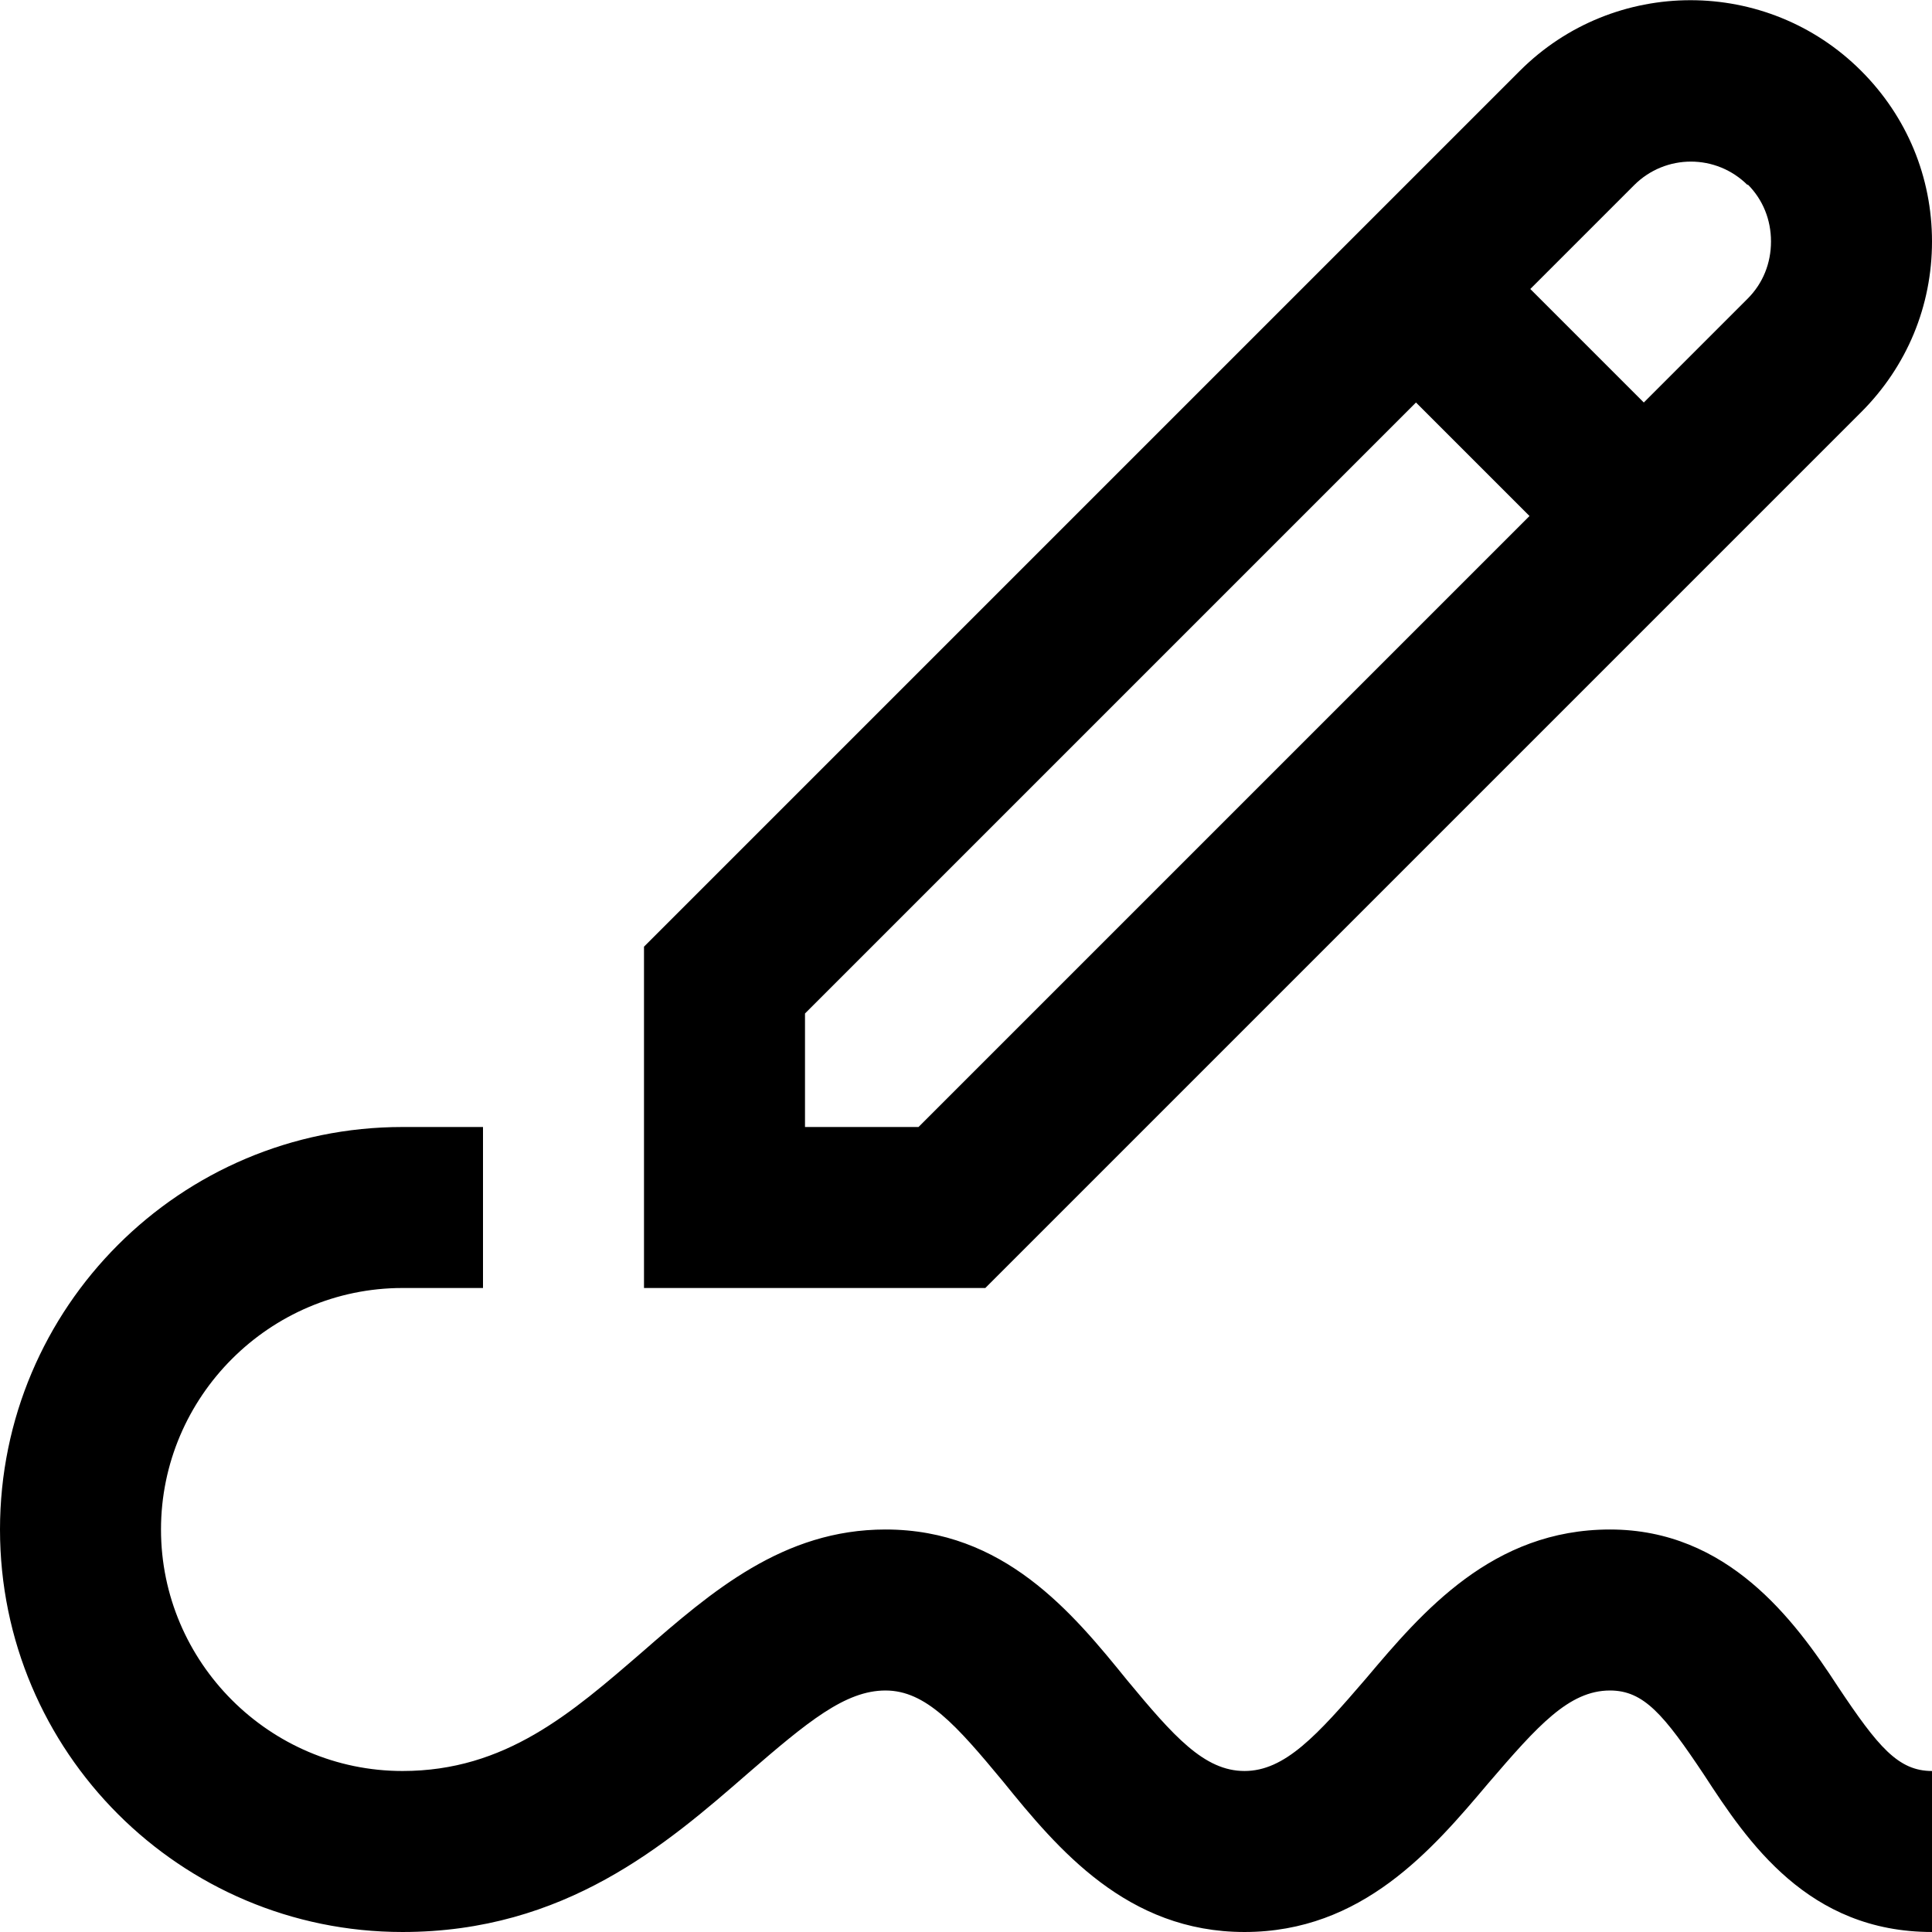
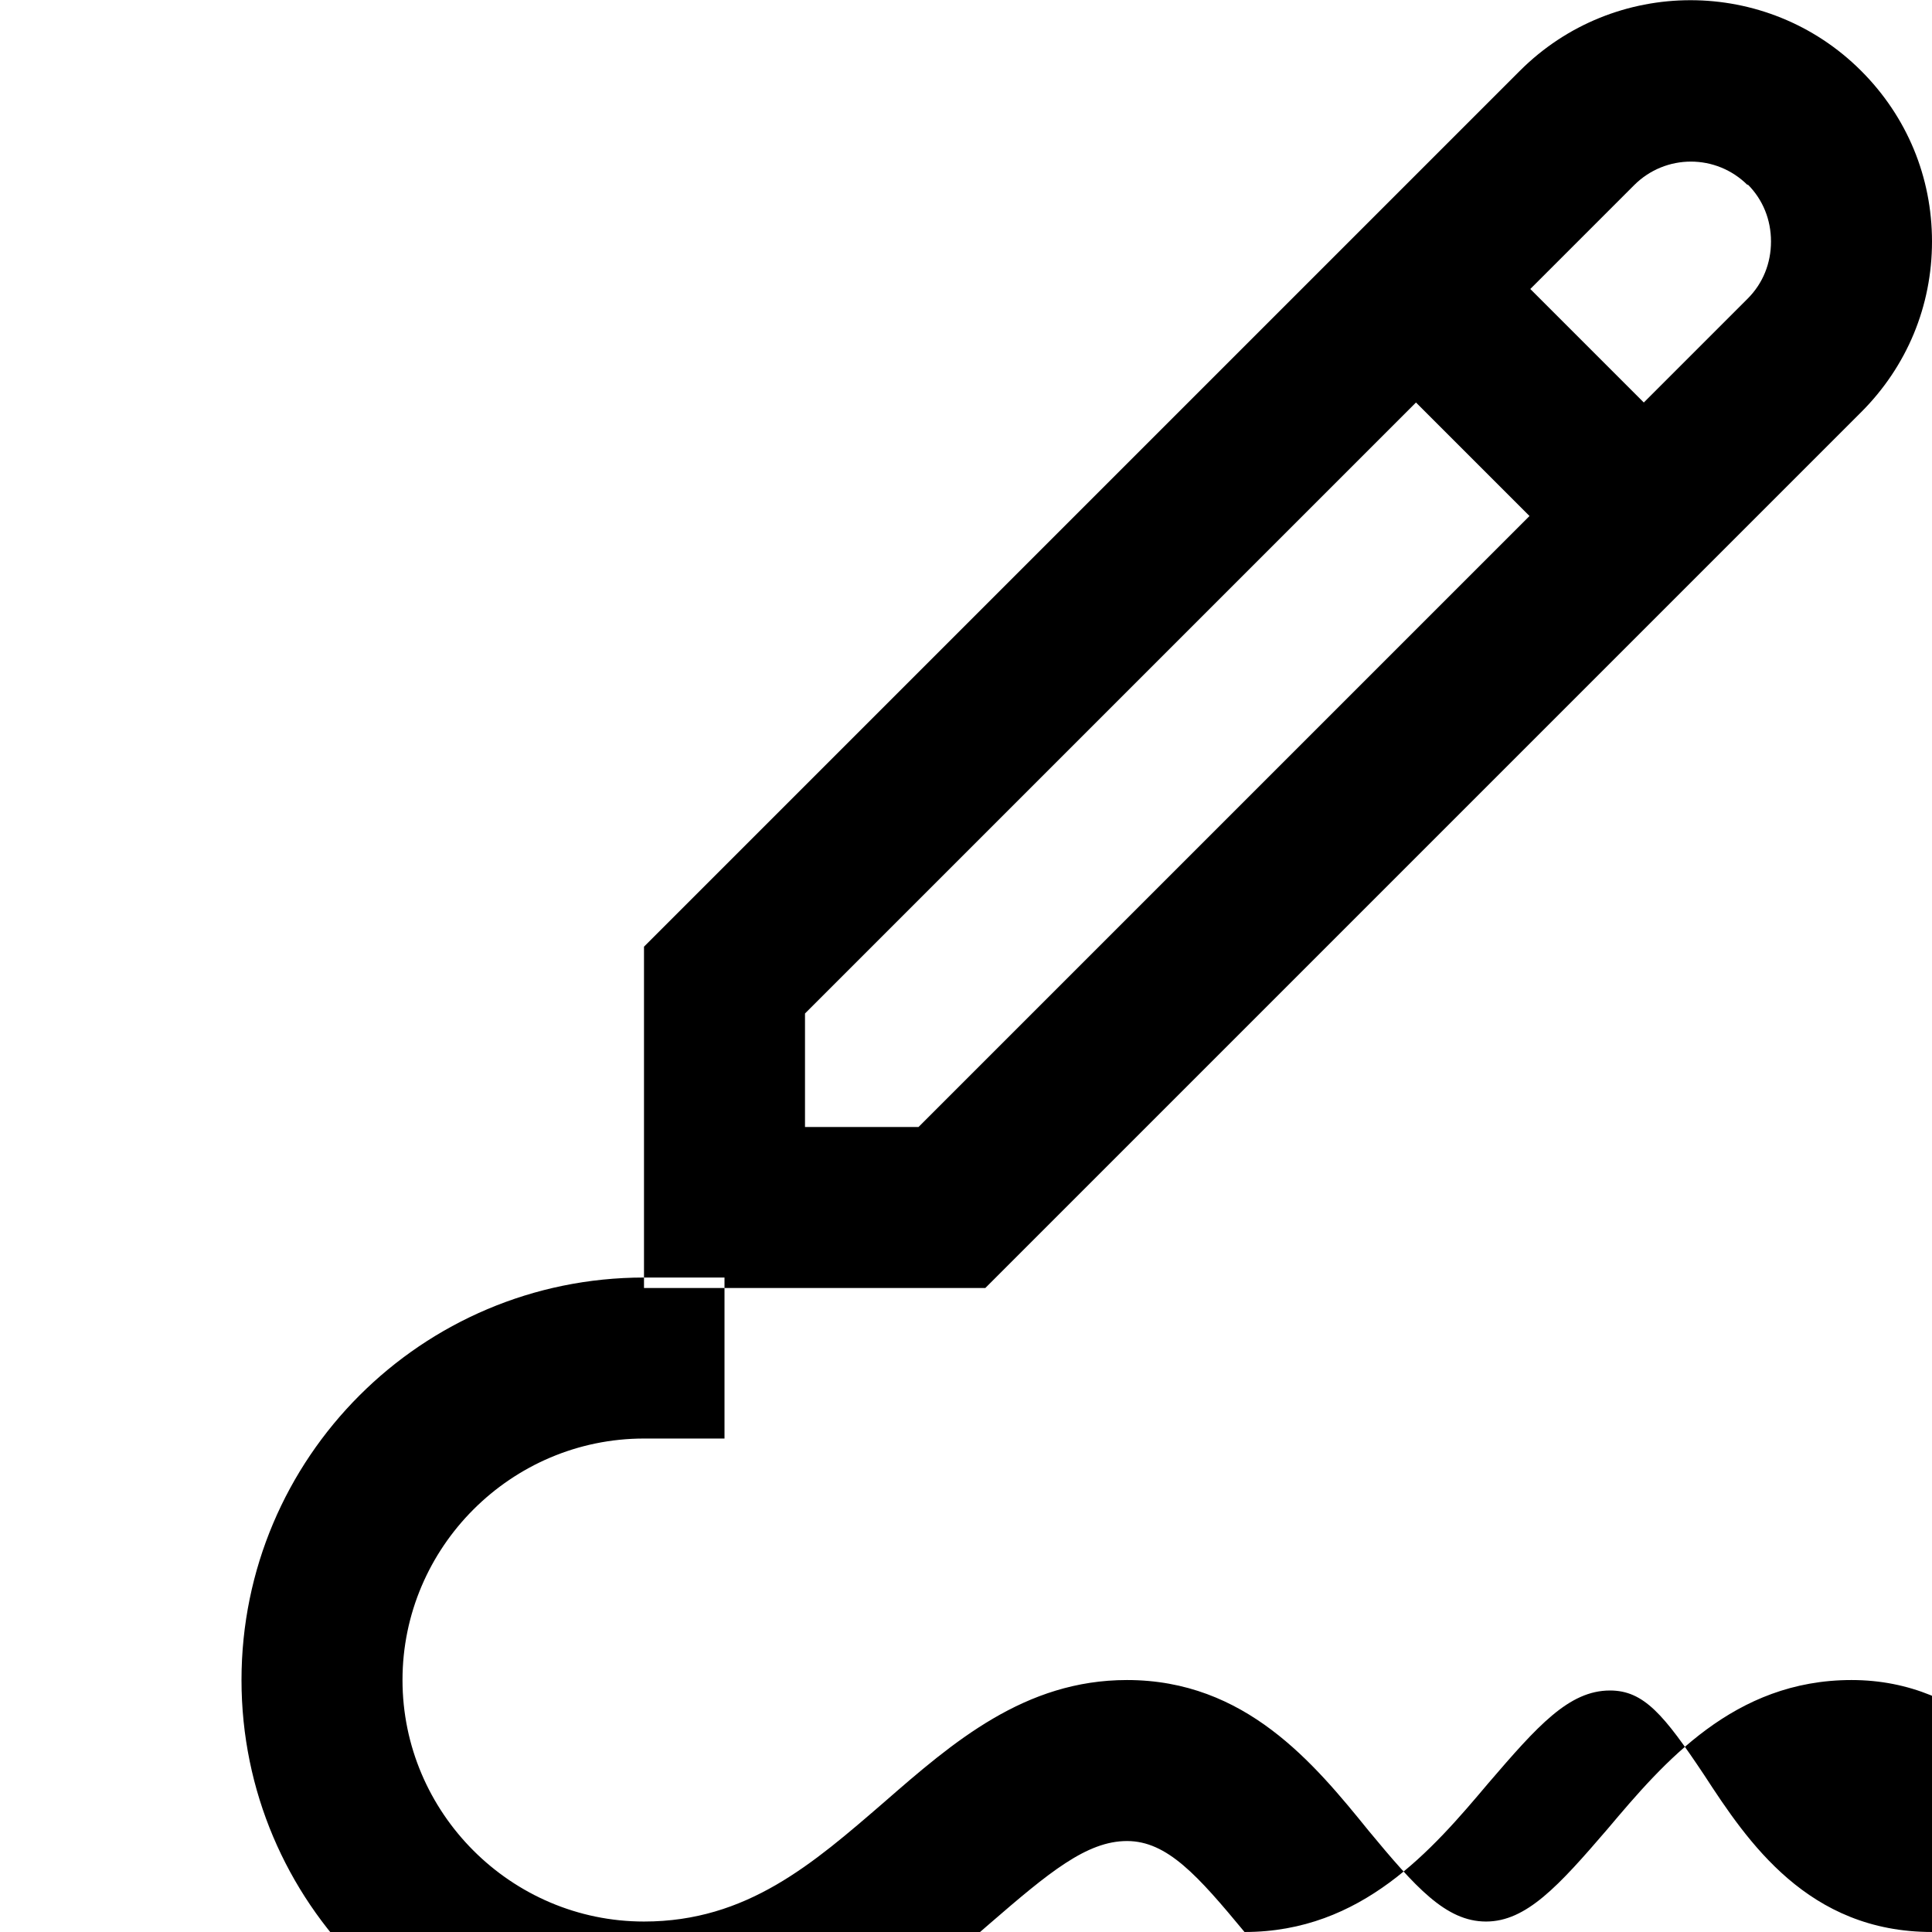
<svg xmlns="http://www.w3.org/2000/svg" id="Layer_1" data-name="Layer 1" viewBox="0 0 24 24" width="512" height="512">
-   <path d="M23.12,5.12c.57-.57,.88-1.32,.88-2.12s-.31-1.55-.88-2.12c-1.17-1.17-3.07-1.17-4.24,0L8,11.76v4.24h4.24L23.12,5.12Zm-1.41-2.83c.19,.19,.29,.44,.29,.71s-.1,.52-.29,.71l-1.29,1.29-1.41-1.41,1.29-1.29c.39-.39,1.02-.39,1.41,0ZM10,14v-1.41l7.59-7.59,1.41,1.41-7.59,7.59h-1.41Zm14,8v2c-1.54,0-2.29-1.12-2.83-1.95-.5-.75-.75-1.05-1.17-1.05-.51,0-.9,.44-1.51,1.15-.7,.83-1.57,1.85-3.03,1.85s-2.32-1.03-3-1.87c-.58-.7-.96-1.13-1.46-1.13s-.97,.39-1.71,1.03c-1.01,.88-2.27,1.97-4.29,1.97-2.76,0-5-2.24-5-5s2.24-5,5-5h1v2h-1c-1.65,0-3,1.35-3,3s1.35,3,3,3c1.28,0,2.1-.72,2.98-1.48,.86-.75,1.75-1.52,3.02-1.52,1.47,0,2.32,1.03,3,1.87,.58,.7,.96,1.13,1.46,1.13s.9-.44,1.51-1.15c.7-.83,1.57-1.85,3.03-1.85s2.29,1.12,2.83,1.95c.5,.75,.75,1.05,1.17,1.05Z" />
+   <path d="M23.12,5.12c.57-.57,.88-1.32,.88-2.12s-.31-1.55-.88-2.12c-1.17-1.17-3.07-1.17-4.24,0L8,11.76v4.24h4.24L23.12,5.12Zm-1.41-2.83c.19,.19,.29,.44,.29,.71s-.1,.52-.29,.71l-1.29,1.29-1.41-1.41,1.29-1.29c.39-.39,1.02-.39,1.41,0ZM10,14v-1.41l7.59-7.59,1.41,1.41-7.59,7.59h-1.41Zm14,8v2c-1.54,0-2.29-1.12-2.83-1.95-.5-.75-.75-1.05-1.17-1.05-.51,0-.9,.44-1.51,1.15-.7,.83-1.57,1.85-3.03,1.85c-.58-.7-.96-1.13-1.46-1.13s-.97,.39-1.71,1.03c-1.01,.88-2.27,1.97-4.29,1.97-2.76,0-5-2.24-5-5s2.24-5,5-5h1v2h-1c-1.65,0-3,1.35-3,3s1.35,3,3,3c1.28,0,2.1-.72,2.98-1.48,.86-.75,1.75-1.52,3.02-1.52,1.47,0,2.32,1.03,3,1.87,.58,.7,.96,1.13,1.46,1.13s.9-.44,1.51-1.15c.7-.83,1.57-1.85,3.03-1.85s2.29,1.12,2.83,1.95c.5,.75,.75,1.05,1.17,1.05Z" />
</svg>